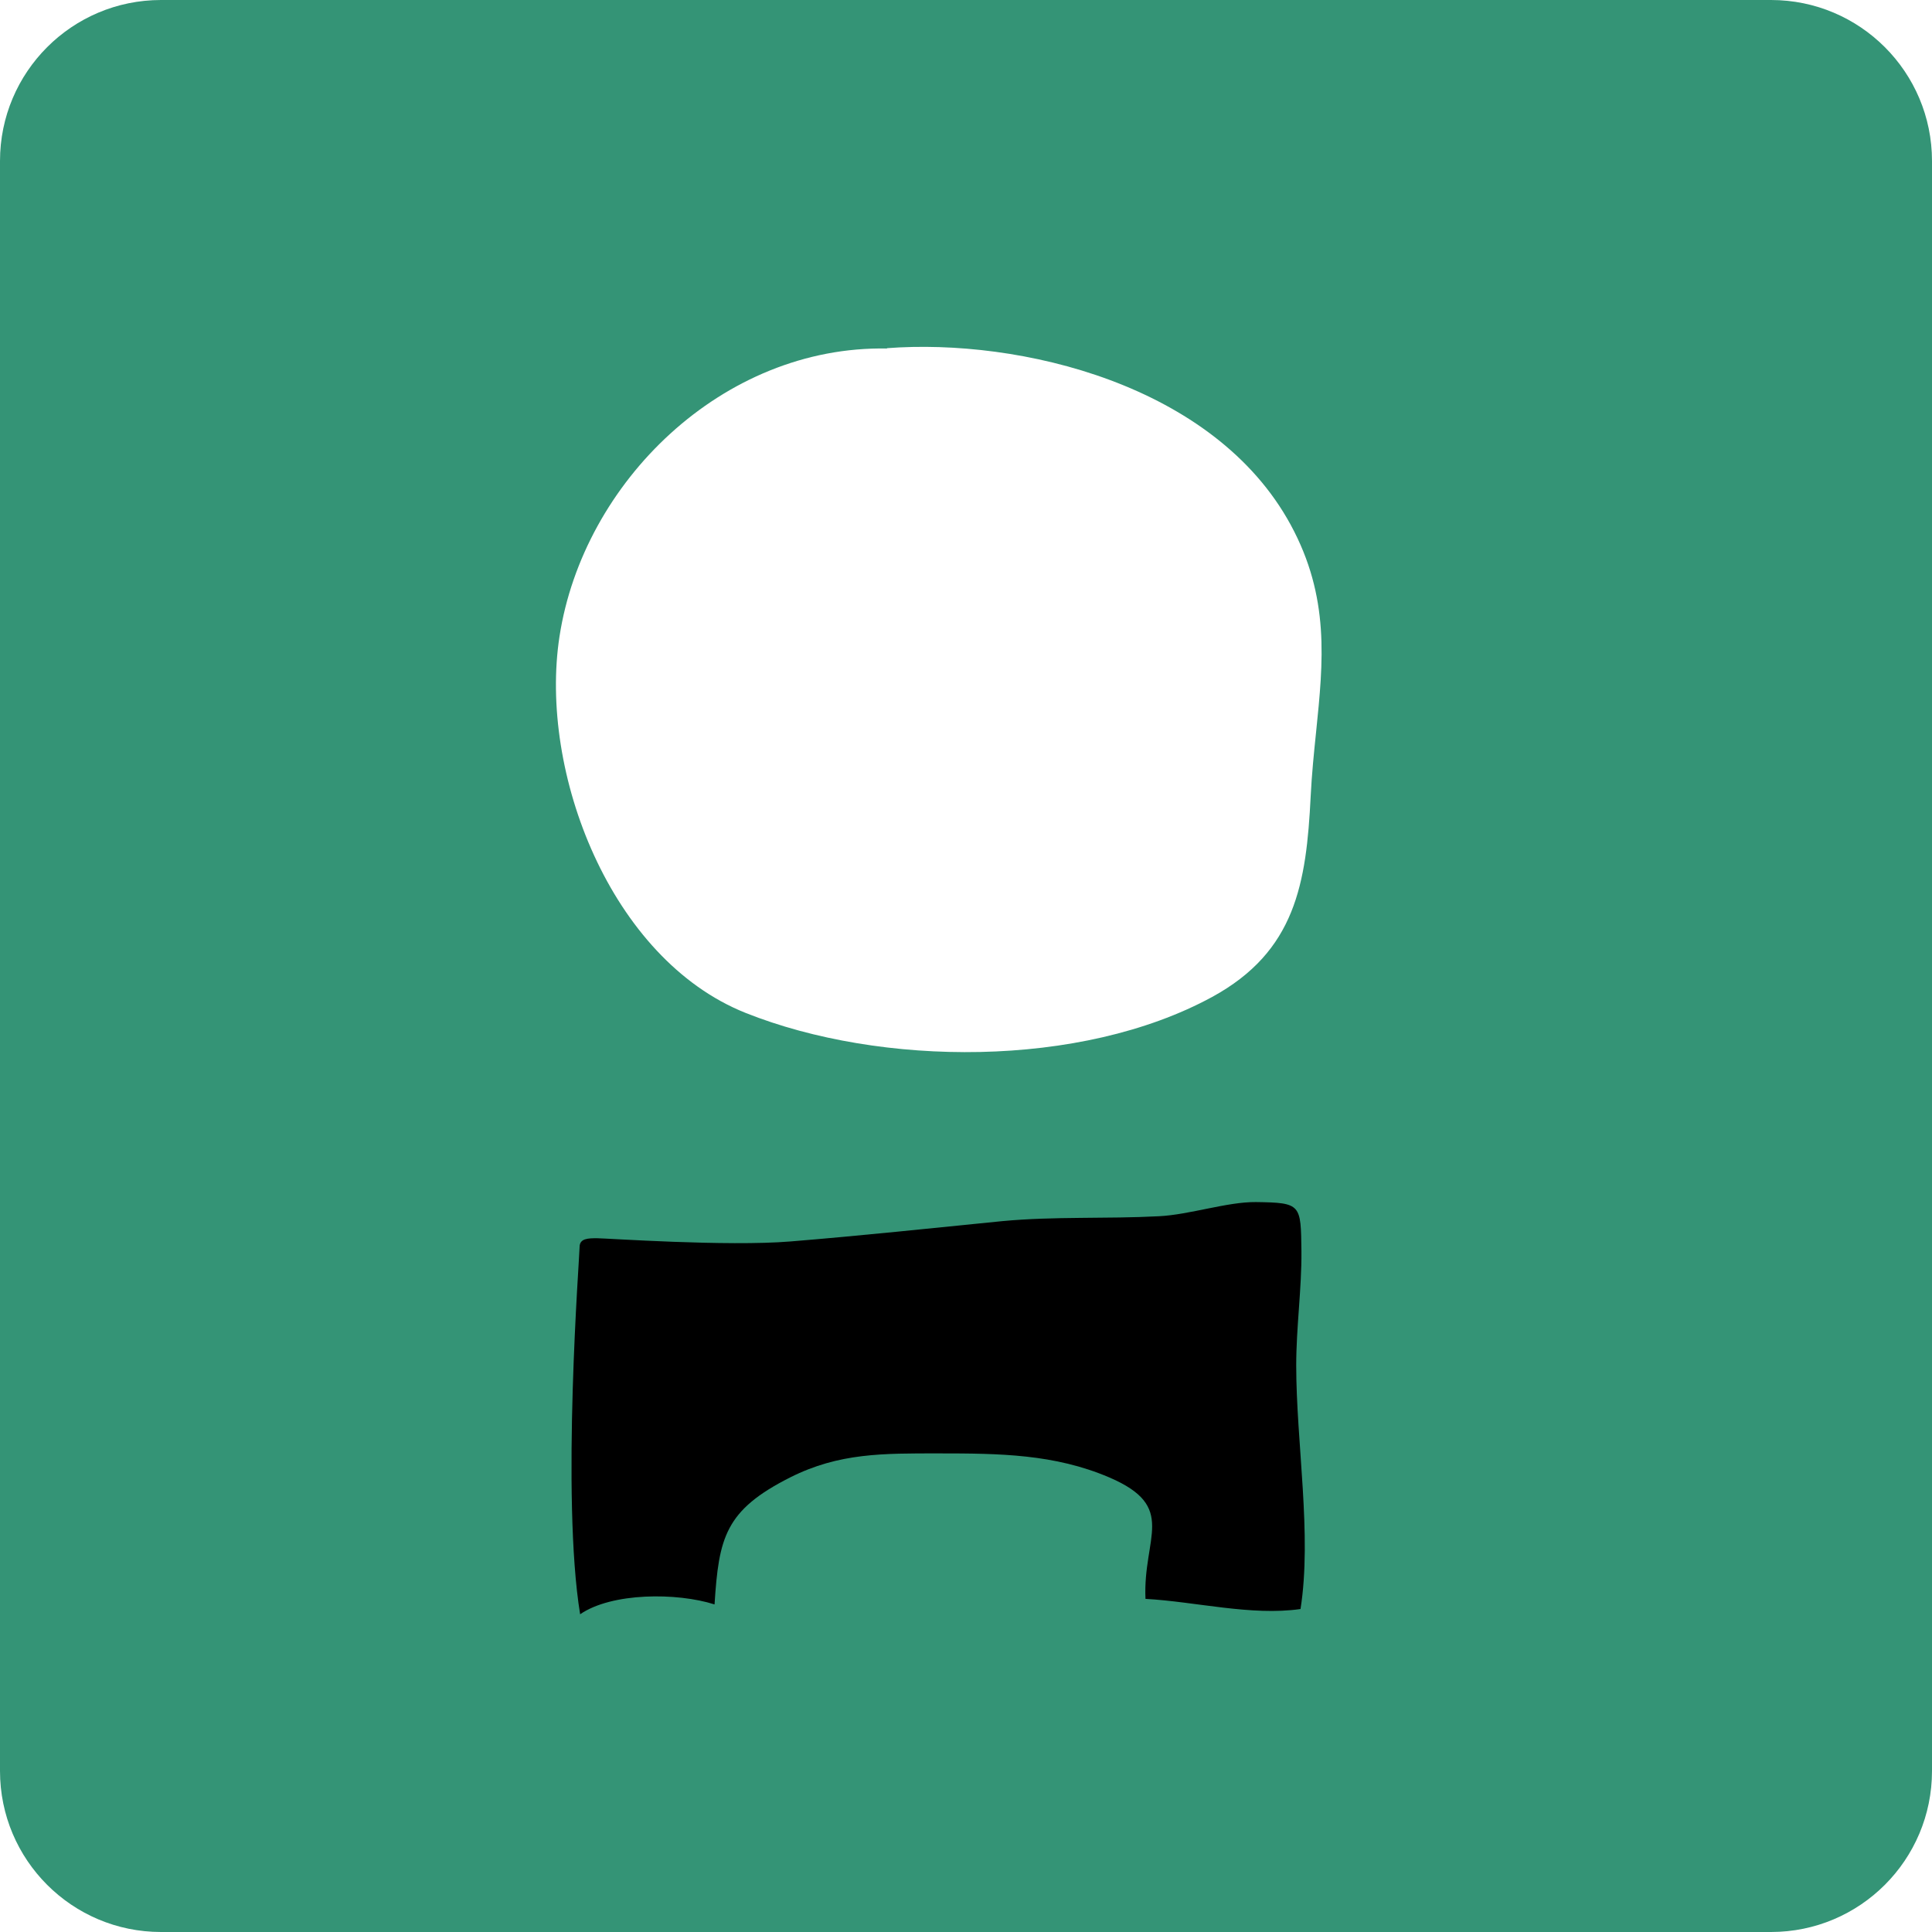
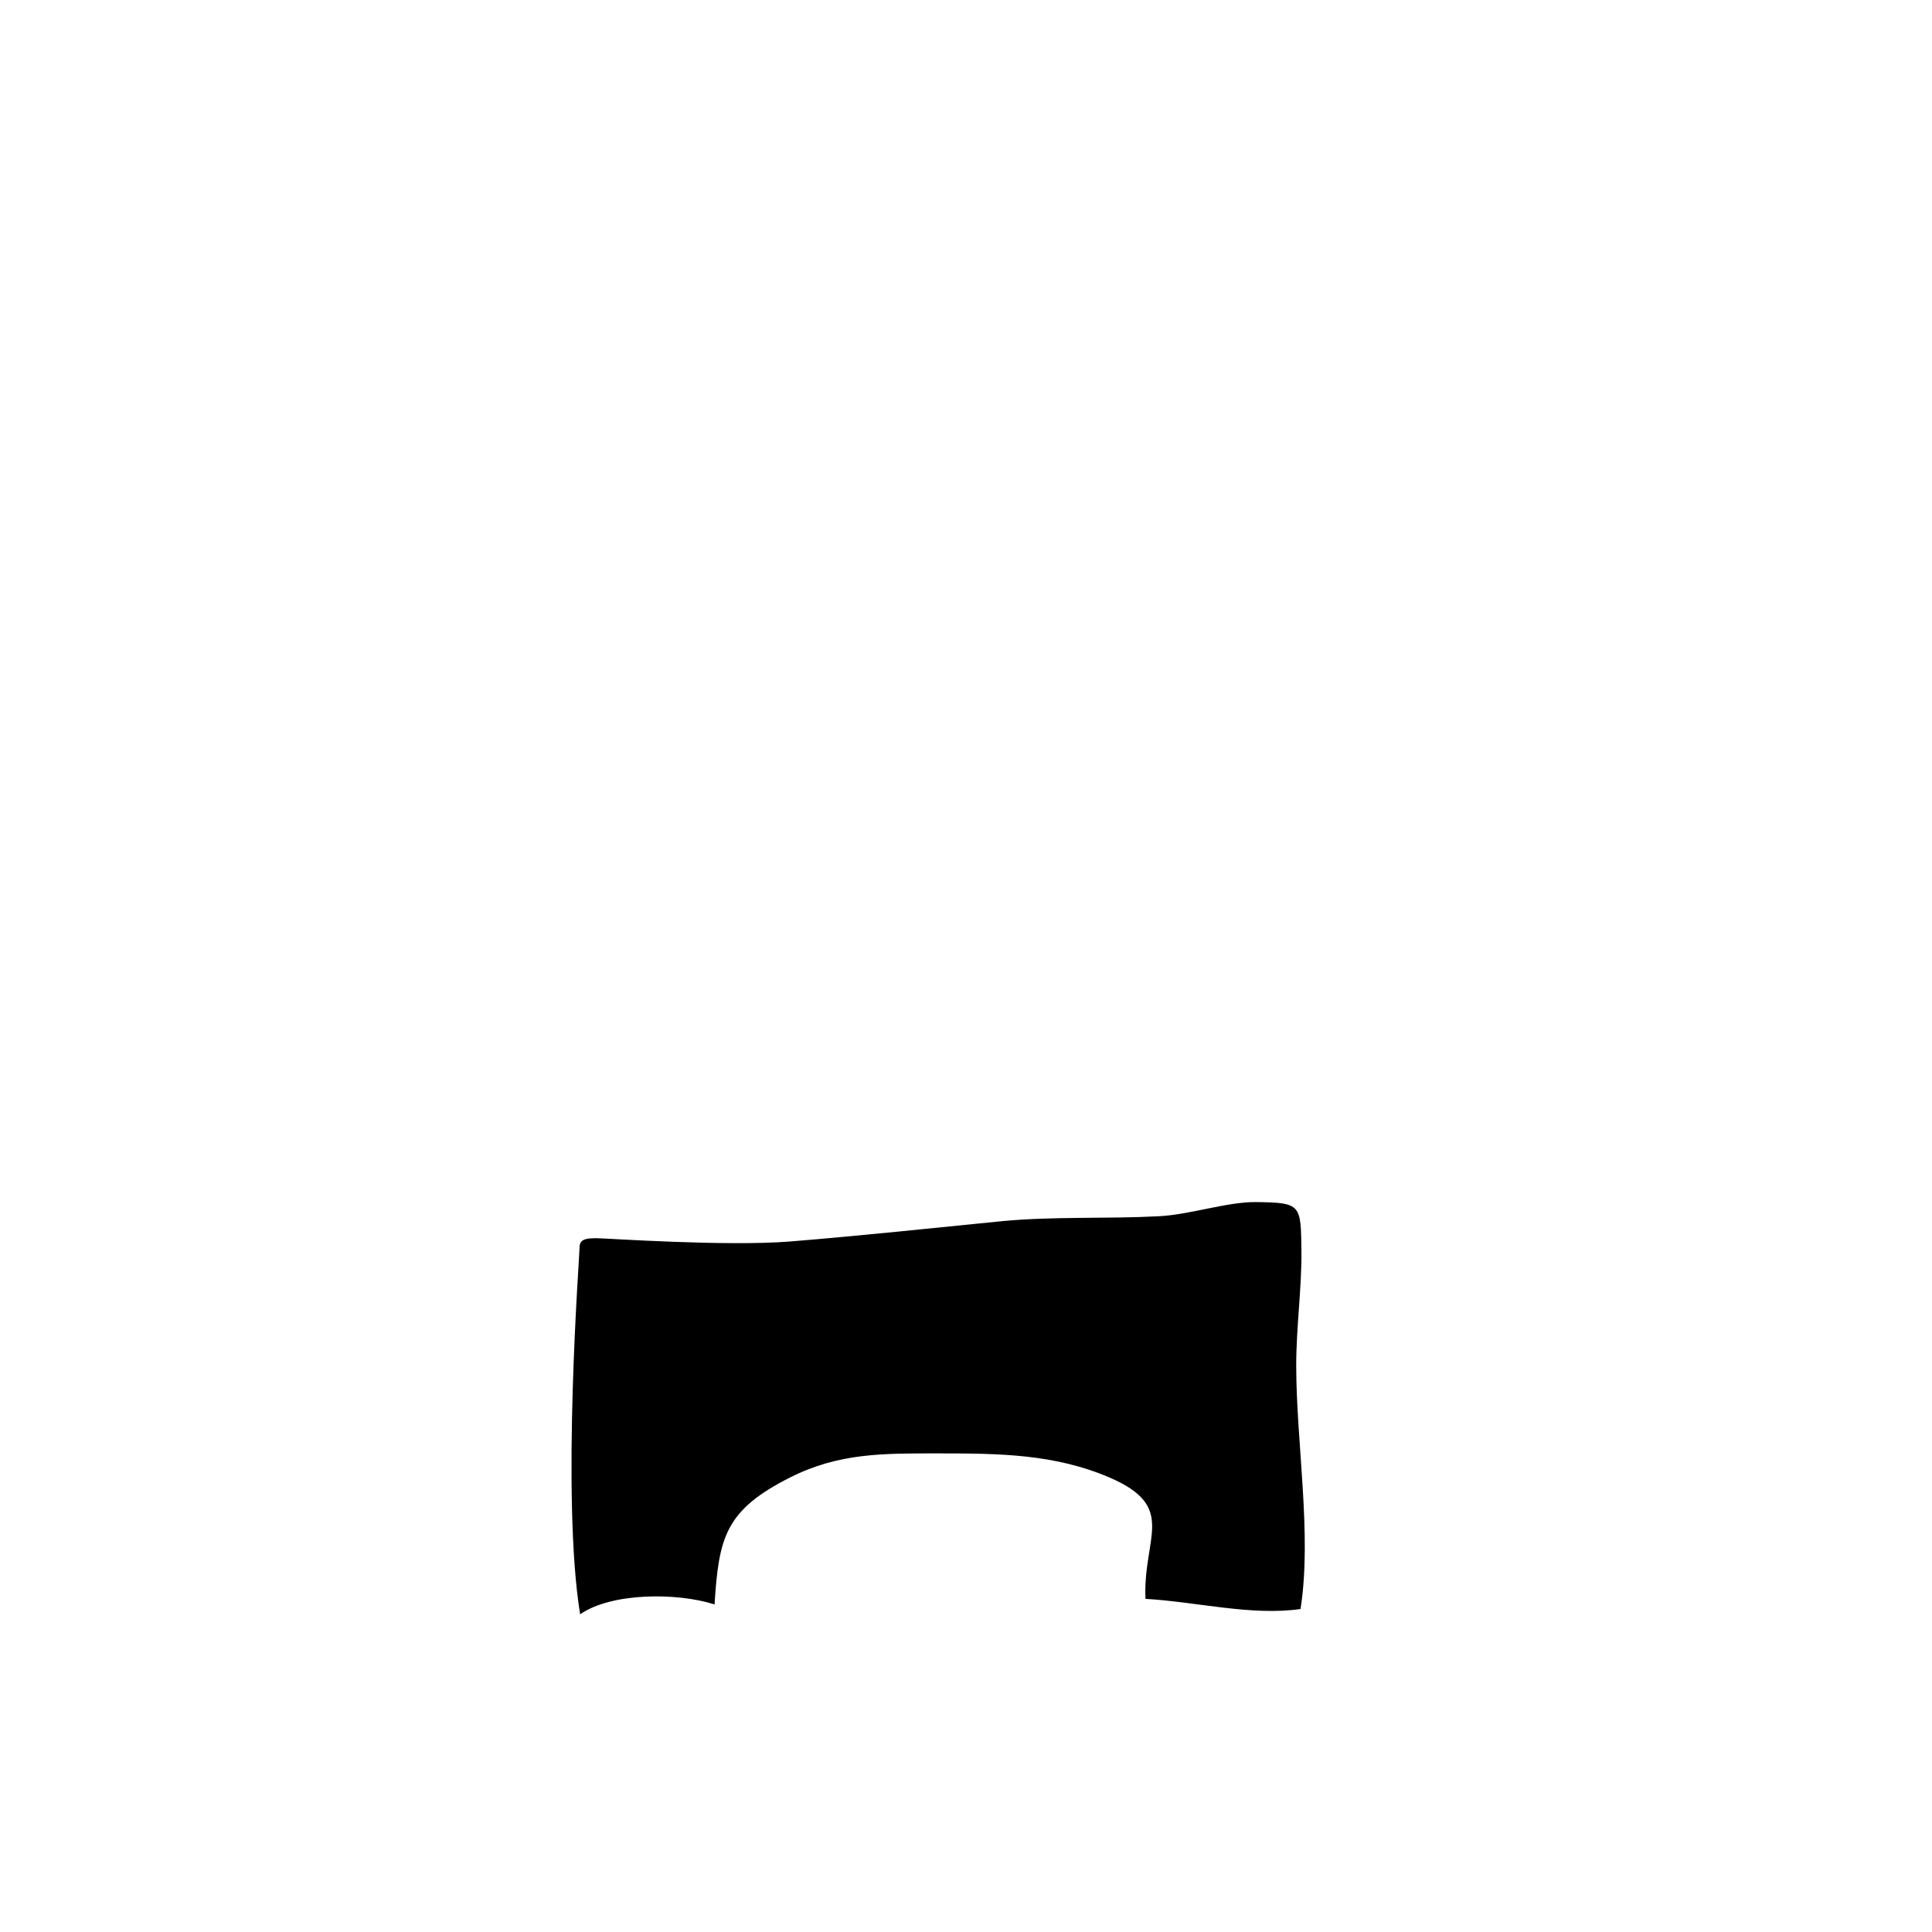
<svg xmlns="http://www.w3.org/2000/svg" fill="none" viewBox="0 0 110 110" height="110" width="110">
-   <path fill="#349476" d="M9.167 0H100.833C105.896 0 110 4.104 110 9.167V100.833C110 105.896 105.896 110 100.833 110H9.167C4.104 110 0 105.896 0 100.833V9.167C0 4.104 4.104 0 9.167 0ZM31.856 36.235C33.205 27.461 41.138 19.667 50.508 19.843L50.49 19.825C58.074 19.247 69.142 21.892 73.485 29.878C75.72 33.996 75.346 37.642 74.933 41.677C74.811 42.858 74.687 44.072 74.624 45.342C74.378 50.298 73.765 54.168 69.019 56.76C61.524 60.841 50.14 60.736 42.452 57.671C34.764 54.606 30.666 43.958 31.856 36.235Z" clip-rule="evenodd" fill-rule="evenodd" />
  <path fill="black" d="M33 71C33 71.5 31.944 85.254 33.03 91.909C34.834 90.666 38.547 90.666 40.683 91.349C40.928 87.531 41.279 85.99 44.992 84.116C47.776 82.715 50.298 82.75 53.433 82.75C56.918 82.75 60.035 82.785 63.153 84.116C67.076 85.797 65.061 87.513 65.219 91.033C68.074 91.191 71.244 92.014 74.046 91.611C74.711 87.408 73.801 82.137 73.801 77.741C73.801 75.569 74.116 73.363 74.098 71.243C74.063 68.564 74.098 68.476 71.506 68.441C69.878 68.424 67.741 69.159 65.99 69.247C62.995 69.405 60.018 69.247 57.058 69.527C53.013 69.93 49.09 70.35 45.009 70.683C41.401 70.981 34.5 70.5 34 70.5C33.5 70.5 33 70.5 33 71Z" />
</svg>